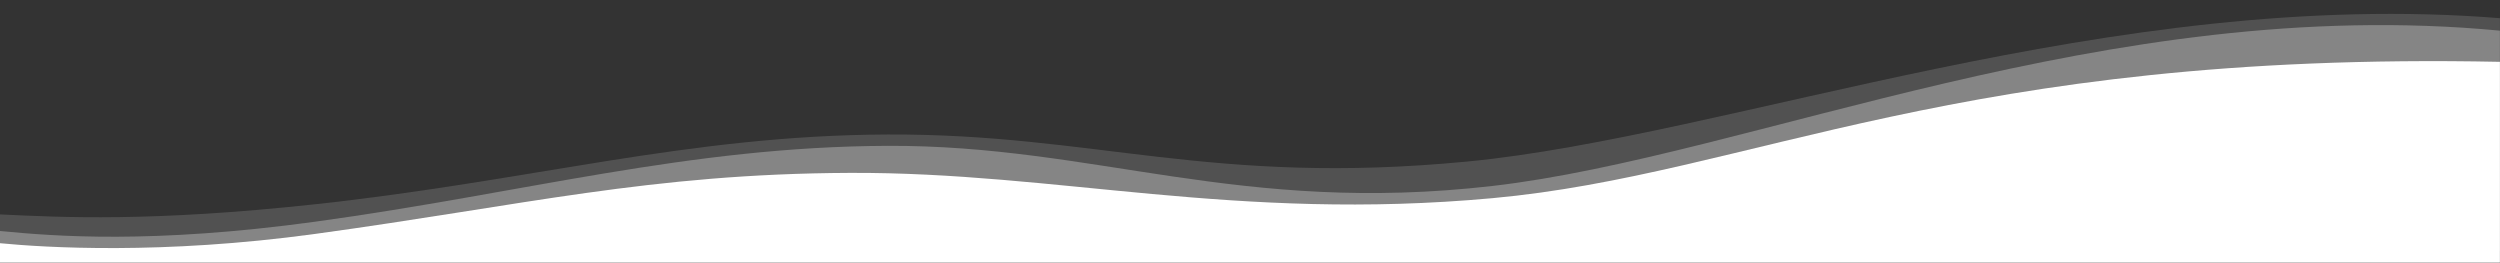
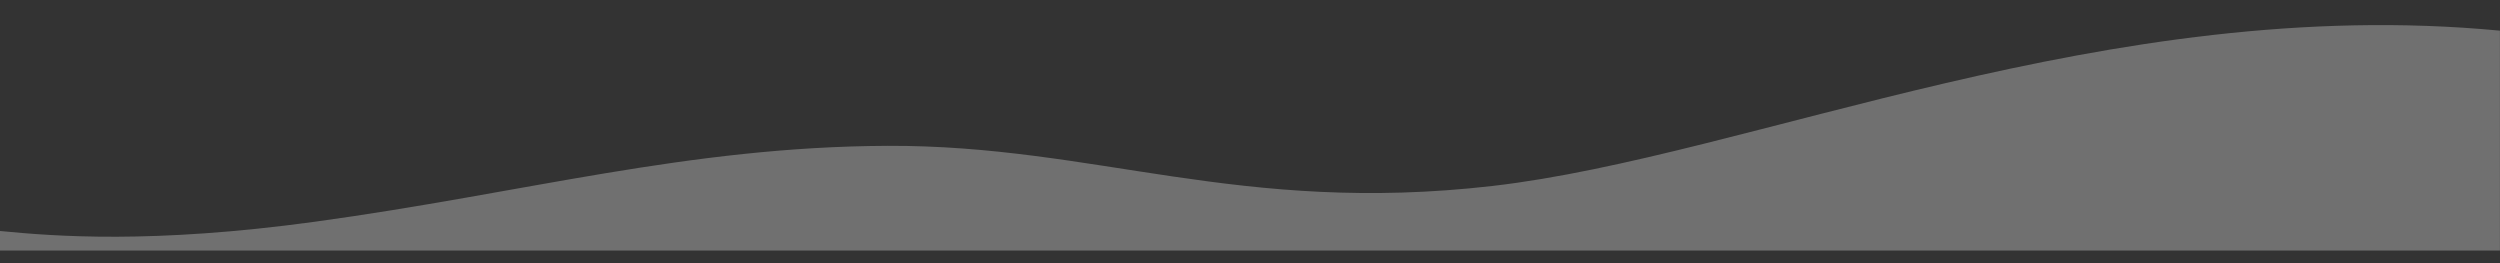
<svg xmlns="http://www.w3.org/2000/svg" width="1920" height="202" viewBox="0 0 1920 202" fill="none">
  <rect x="0" y="0" width="1920" height="202" fill="#333333" stroke="none" />
  <g clip-path="url(#clip0_4903_12634)">
-     <path opacity="0.15" d="M1919.94 201.111V13.984C1622.34 -10.136 1328.58 104.631 1126.98 124.061C929.911 143.055 840.9 102.621 681.54 103.291C527.94 103.961 408.9 138.801 241.86 156.891C116.023 170.519 47.94 166.941 -0.06 164.669V201.111H1919.94Z" fill="white" />
    <path opacity="0.3" d="M1919.94 192.4V23.55C1618.5 -5.26 1343.94 120.04 1146.18 142.82C952.049 165.185 840.9 111.33 681.54 112C527.94 112.67 402.967 148.227 241.86 170.29C116.657 187.435 42.046 181.492 -0.06 177.399V192.4H1919.94Z" fill="white" />
-     <path d="M1919.94 201.78V47.486C1503.3 38.97 1344.96 134.016 1146.18 152.2C948.42 170.29 812.1 132.1 652.74 132.77C499.14 133.44 402.967 157.607 241.86 179.67C124.298 195.75 34.5 190.129 -0.06 186.779V201.78H1919.94Z" fill="white" />
  </g>
  <defs>
    <clipPath id="clip0_4903_12634">
      <rect width="1920" height="201" fill="white" transform="matrix(1 0 0 -1 -0.06 201.78)" />
    </clipPath>
  </defs>
</svg>